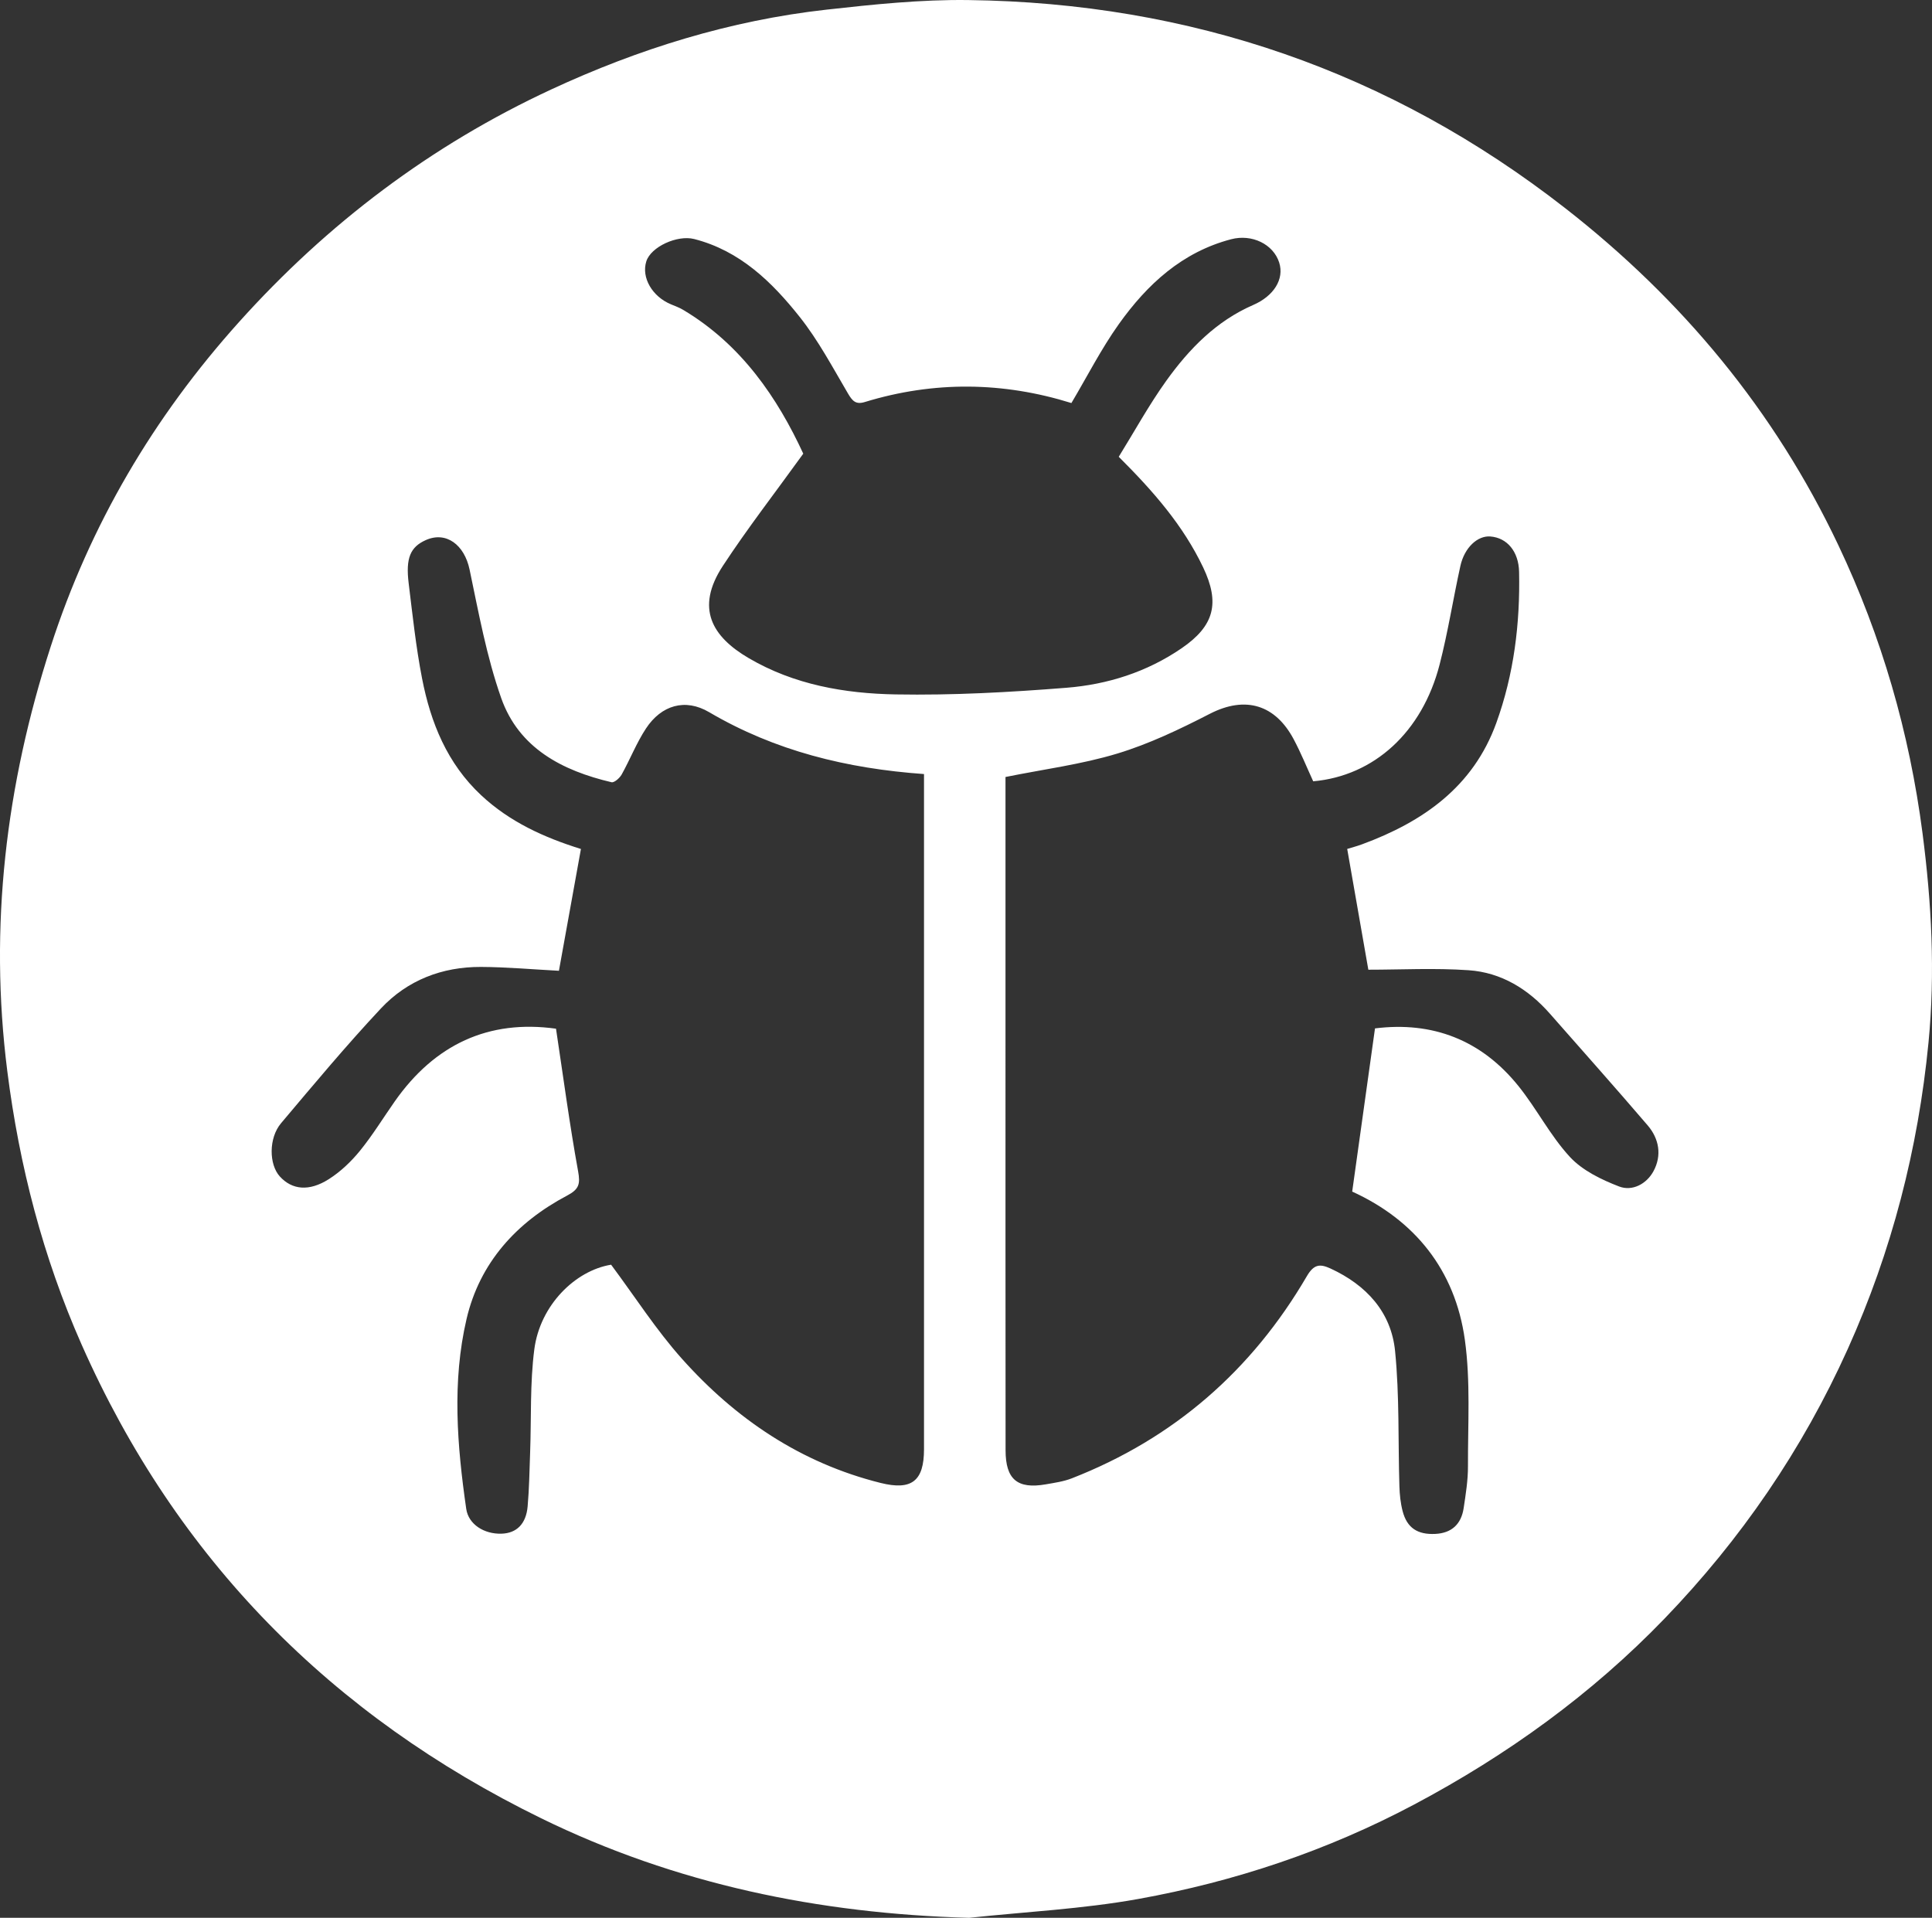
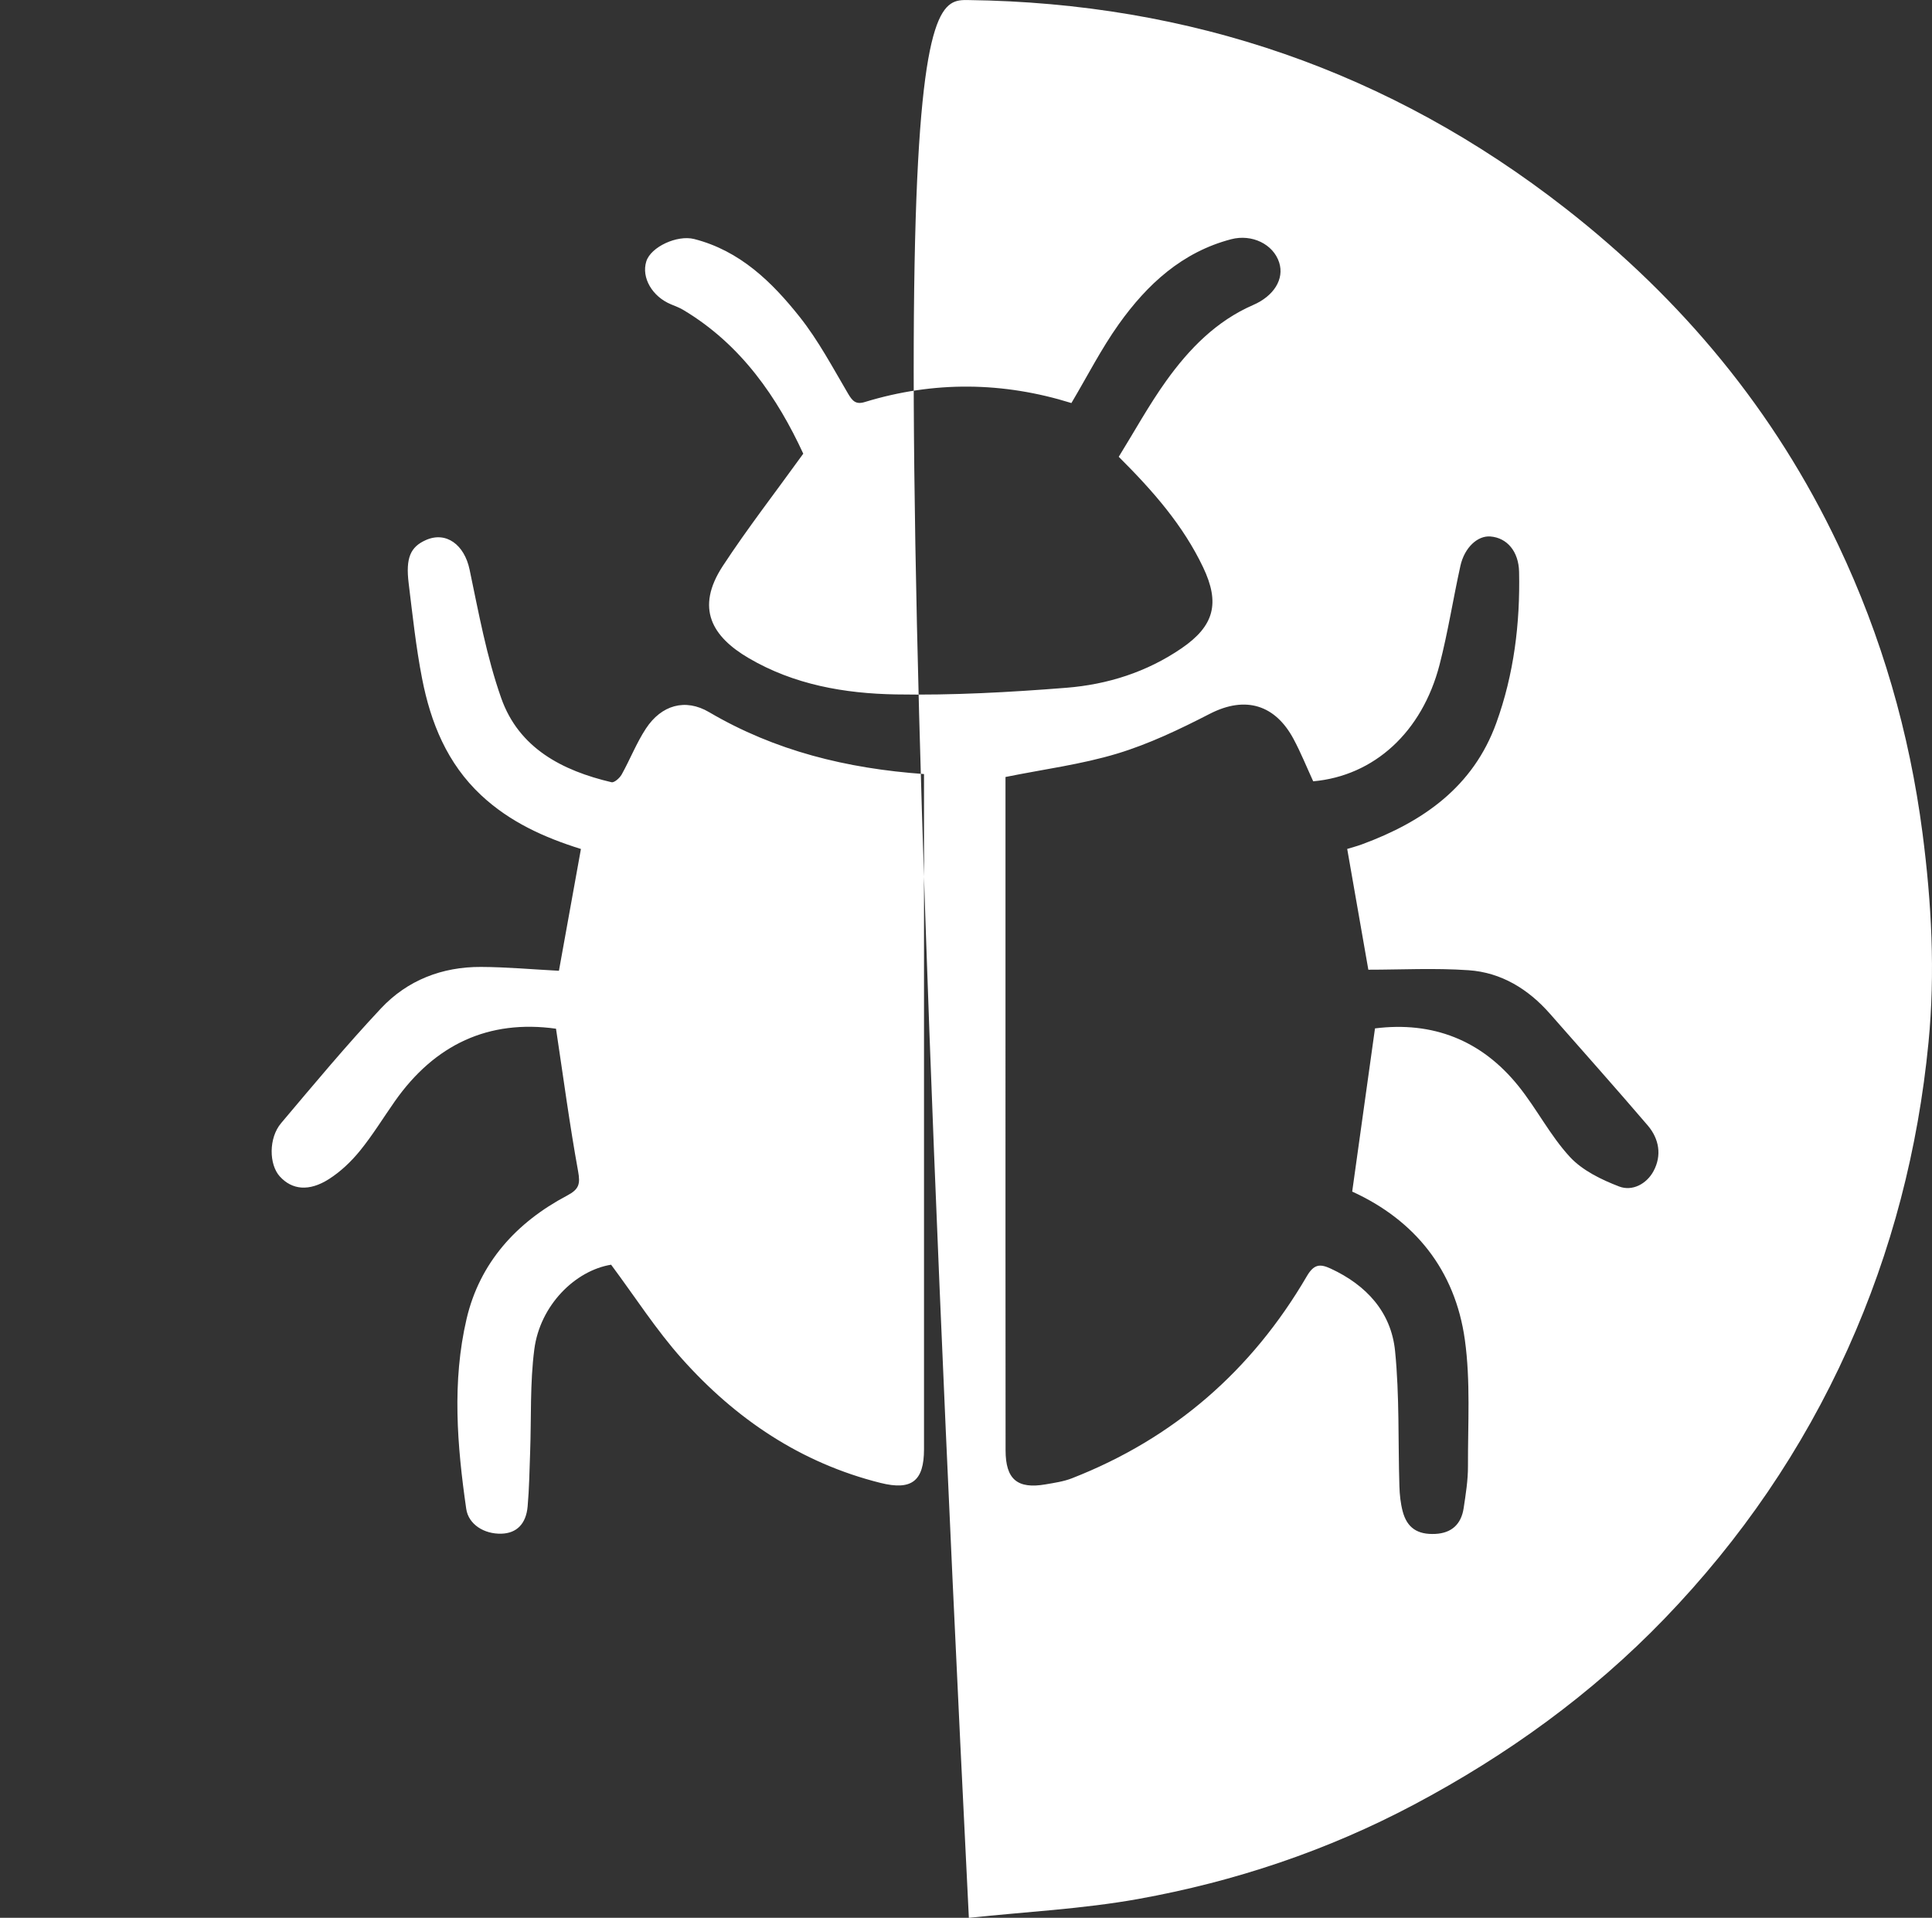
<svg xmlns="http://www.w3.org/2000/svg" id="Layer_2" data-name="Layer 2" viewBox="0 0 1817.7 1804.44">
  <rect x="0" y="0" width="1817.7" height="1804.44" fill="#333333" stroke="none" />
  <defs>
    <style>
      .Graphic_Style {
        fill: #fff;
      }
    </style>
  </defs>
  <g id="Layer_1-2" data-name="Layer 1">
-     <path class="Graphic_Style" d="M911.54,1804.44c-141.06-3.92-275.81-31.72-402.36-93.64-197.37-96.56-343.13-243.91-432.41-445.74-36.37-82.22-58.59-168.12-69.9-257.22-17.31-136.43-1.32-269.12,40.83-399.47,37.06-114.62,96.64-215.69,177.04-305.23,83.35-92.81,180.79-166.46,293.8-218.94,82.35-38.24,168.51-65.01,259.03-75.12C821.83,4.14,866.5-.52,910.91,.05c208.83,2.64,396.67,67,561.8,195.89,110.06,85.9,196.92,190.53,256.86,316.98,40.81,86.09,66.9,176.35,79.2,270.94,8.53,65.61,12.04,131.18,5.64,196.99-9.75,100.13-34.49,196.31-75.95,288.35-42.72,94.84-100.64,179.29-172.46,253.77-68.58,71.11-148.08,128.46-235.49,174.86-81.86,43.46-168.83,72.54-259.56,88.88-52.5,9.46-106.23,12.06-159.41,17.75Zm-42.17-1076.14c-72.75-5.2-140.18-21.79-202.23-58.26-22.49-13.22-44.88-6.61-59.38,15.38-8.94,13.57-14.92,29.06-22.88,43.32-1.85,3.31-6.98,7.85-9.53,7.25-46.37-10.89-87.21-32.06-103.82-79.24-13.72-38.97-21.21-80.27-29.74-120.9-4.88-23.25-22.01-36.26-41.21-27.68-14.47,6.47-19.02,16.82-16.09,40.64,3.67,29.93,6.85,60.01,12.61,89.57,8.09,41.58,23.59,79.94,55.62,109.87,26.88,25.12,59.3,39.77,93.84,50.54-7.15,39.6-14.12,78.2-20.7,114.6-24.99-1.31-49.17-3.51-73.37-3.62-36.52-.16-69.19,12.48-94.05,39-32.61,34.8-63.21,71.52-93.98,108-11.83,14.02-11.44,38.89-1.18,50.16,11.46,12.58,27.47,14.4,46.24,2.42,10.93-6.98,20.86-16.43,29.08-26.53,11.99-14.74,21.96-31.1,32.91-46.69,37.52-53.38,88.14-77.09,151.6-68.24,6.84,45.31,12.75,89.88,20.78,134.06,2.21,12.17,.9,17.01-10.41,22.99-47.61,25.15-82.15,63.19-94.5,115.95-13.81,59.02-8.92,119.2-.33,178.78,2.09,14.52,16.79,23.89,33.28,23.34,14.08-.46,23.02-9.09,24.49-25.67,1.5-16.92,1.73-33.95,2.35-50.94,1.18-32.35-.23-65.03,3.95-96.97,5.41-41.35,38.45-74.01,72.23-79.49,22.53,30.24,42.32,61.24,66.49,88.33,50.69,56.84,112.03,98.26,186.99,116.98,29.39,7.34,40.91-1.83,40.91-31.72,0-205.93,0-411.87,0-617.8,0-5.27,0-10.54,0-17.44Zm402.83,392.83c7.3-52.24,14.28-102.22,21.45-153.53,54.02-6.77,99.99,10.77,134.97,54.25,17.2,21.38,29.88,46.61,48.36,66.64,11.8,12.8,29.63,21.42,46.33,27.85,12.42,4.78,25.89-2.34,32.41-14.48,7.94-14.77,5.27-30.39-5.48-42.96-30.28-35.38-61.27-70.16-92.03-105.14-20.38-23.17-45.74-38.76-76.46-40.89-31.83-2.21-63.94-.49-94.36-.49-6.38-36.46-13.07-74.72-19.88-113.63,3.96-1.22,9.03-2.54,13.92-4.34,57.42-21.16,104.65-54.08,126.38-114.25,16.54-45.78,22.45-93.53,21.41-142.12-.41-19.13-11.24-32.06-27.06-33.28-12.01-.93-24.35,10.47-28.16,27.71-6.84,30.91-11.68,62.31-19.59,92.93-16.37,63.41-61.61,104.63-118.89,109.72-6.08-13.2-11.59-26.93-18.54-39.89-16.92-31.56-44.61-41.17-78.81-23.58-28.04,14.42-56.96,28.28-87,37.38-33.6,10.17-68.92,14.7-105.16,22.03,0,4.19,0,9.93,0,15.66,0,78.76-.01,157.51,0,236.27,0,127.18-.03,254.36,.08,381.54,.02,27.37,11.08,36.68,37.68,32.08,8.33-1.44,16.92-2.66,24.72-5.71,95.9-37.46,169.27-101.51,221.01-190.1,6.67-11.43,12.37-11.87,22.39-7.24,33.6,15.52,56.99,40.89,60.66,77.62,4.21,42.13,2.76,84.82,4.07,127.25,.24,7.86,1.07,15.9,3.06,23.48,4.12,15.67,13.99,22.13,30.68,21.32,15.52-.75,24.45-9.26,26.71-24.24,1.97-13.07,4.11-26.31,4.06-39.46-.14-39.7,2.51-79.92-2.93-118.97-9.19-65.95-47.5-112.75-106.01-139.43Zm-219.64-691.35c14.71-23.74,28.35-48.69,44.8-71.62,21.46-29.91,47.05-56.17,81.72-71.22,19.21-8.34,29.45-24.21,24.42-39.95-5.51-17.24-25.62-27.02-45.17-21.9-46.16,12.09-79.05,42.5-105.65,79.82-16.61,23.3-29.69,49.11-44.66,74.31-64.15-19.99-129.25-20.9-194.37-.96-8.57,2.62-11.72-1.05-15.85-8.05-14.42-24.5-27.9-49.97-45.48-72.1-26.14-32.91-56.21-62.22-99.2-73.21-15.89-4.06-40.77,7.3-45.07,21.08-4.75,15.22,5.56,33.05,23.3,40.39,3.89,1.61,7.89,3.08,11.48,5.23,55.03,32.84,88.78,83.06,112.92,135.26-26.59,36.87-52.53,70.3-75.65,105.57-26.22,39.99-9.91,66.7,24.17,86.71,42.87,25.17,90.42,33.38,138.53,34.23,53.46,.94,107.14-2.02,160.49-6.25,38.71-3.07,75.65-14.74,108.42-37.18,30.78-21.08,36.26-42.5,20.25-76.13-18.77-39.41-46.82-71.55-79.39-104.01Z" />
+     <path class="Graphic_Style" d="M911.54,1804.44C821.83,4.14,866.5-.52,910.91,.05c208.83,2.64,396.67,67,561.8,195.89,110.06,85.9,196.92,190.53,256.86,316.98,40.81,86.09,66.9,176.35,79.2,270.94,8.53,65.61,12.04,131.18,5.64,196.99-9.75,100.13-34.49,196.31-75.95,288.35-42.72,94.84-100.64,179.29-172.46,253.77-68.58,71.11-148.08,128.46-235.49,174.86-81.86,43.46-168.83,72.54-259.56,88.88-52.5,9.46-106.23,12.06-159.41,17.75Zm-42.17-1076.14c-72.75-5.2-140.18-21.79-202.23-58.26-22.49-13.22-44.88-6.61-59.38,15.38-8.94,13.57-14.92,29.06-22.88,43.32-1.85,3.31-6.98,7.85-9.53,7.25-46.37-10.89-87.21-32.06-103.82-79.24-13.72-38.97-21.21-80.27-29.74-120.9-4.88-23.25-22.01-36.26-41.21-27.68-14.47,6.47-19.02,16.82-16.09,40.64,3.67,29.93,6.85,60.01,12.61,89.57,8.09,41.58,23.59,79.94,55.62,109.87,26.88,25.12,59.3,39.77,93.84,50.54-7.15,39.6-14.12,78.2-20.7,114.6-24.99-1.31-49.17-3.51-73.37-3.62-36.52-.16-69.19,12.48-94.05,39-32.61,34.8-63.21,71.52-93.98,108-11.83,14.02-11.44,38.89-1.18,50.16,11.46,12.58,27.47,14.4,46.24,2.42,10.93-6.98,20.86-16.43,29.08-26.53,11.99-14.74,21.96-31.1,32.91-46.69,37.52-53.38,88.14-77.09,151.6-68.24,6.84,45.31,12.75,89.88,20.78,134.06,2.21,12.17,.9,17.01-10.41,22.99-47.61,25.15-82.15,63.19-94.5,115.95-13.81,59.02-8.92,119.2-.33,178.78,2.09,14.52,16.79,23.89,33.28,23.34,14.08-.46,23.02-9.09,24.49-25.67,1.5-16.92,1.73-33.95,2.35-50.94,1.18-32.35-.23-65.03,3.95-96.97,5.41-41.35,38.45-74.01,72.23-79.49,22.53,30.24,42.32,61.24,66.49,88.33,50.69,56.84,112.03,98.26,186.99,116.98,29.39,7.34,40.91-1.83,40.91-31.72,0-205.93,0-411.87,0-617.8,0-5.27,0-10.54,0-17.44Zm402.83,392.83c7.3-52.24,14.28-102.22,21.45-153.53,54.02-6.77,99.99,10.77,134.97,54.25,17.2,21.38,29.88,46.61,48.36,66.64,11.8,12.8,29.63,21.42,46.33,27.85,12.42,4.78,25.89-2.34,32.41-14.48,7.94-14.77,5.27-30.39-5.48-42.96-30.28-35.38-61.27-70.16-92.03-105.14-20.38-23.17-45.74-38.76-76.46-40.89-31.83-2.21-63.94-.49-94.36-.49-6.38-36.46-13.07-74.72-19.88-113.63,3.96-1.22,9.03-2.54,13.92-4.34,57.42-21.16,104.65-54.08,126.38-114.25,16.54-45.78,22.45-93.53,21.41-142.12-.41-19.13-11.24-32.06-27.06-33.28-12.01-.93-24.35,10.47-28.16,27.71-6.84,30.91-11.68,62.31-19.59,92.93-16.37,63.41-61.61,104.63-118.89,109.72-6.08-13.2-11.59-26.93-18.54-39.89-16.92-31.56-44.61-41.17-78.81-23.58-28.04,14.42-56.96,28.28-87,37.38-33.6,10.17-68.92,14.7-105.16,22.03,0,4.19,0,9.93,0,15.66,0,78.76-.01,157.51,0,236.27,0,127.18-.03,254.36,.08,381.54,.02,27.37,11.08,36.68,37.68,32.08,8.33-1.44,16.92-2.66,24.72-5.71,95.9-37.46,169.27-101.51,221.01-190.1,6.67-11.43,12.37-11.87,22.39-7.24,33.6,15.52,56.99,40.89,60.66,77.62,4.21,42.13,2.76,84.82,4.07,127.25,.24,7.86,1.07,15.9,3.06,23.48,4.12,15.67,13.99,22.13,30.68,21.32,15.52-.75,24.45-9.26,26.71-24.24,1.97-13.07,4.11-26.31,4.06-39.46-.14-39.7,2.51-79.92-2.93-118.97-9.19-65.95-47.5-112.75-106.01-139.43Zm-219.64-691.35c14.71-23.74,28.35-48.69,44.8-71.62,21.46-29.91,47.05-56.17,81.72-71.22,19.21-8.34,29.45-24.21,24.42-39.95-5.51-17.24-25.62-27.02-45.17-21.9-46.16,12.09-79.05,42.5-105.65,79.82-16.61,23.3-29.69,49.11-44.66,74.31-64.15-19.99-129.25-20.9-194.37-.96-8.57,2.62-11.72-1.05-15.85-8.05-14.42-24.5-27.9-49.97-45.48-72.1-26.14-32.91-56.21-62.22-99.2-73.21-15.89-4.06-40.77,7.3-45.07,21.08-4.75,15.22,5.56,33.05,23.3,40.39,3.89,1.61,7.89,3.08,11.48,5.23,55.03,32.84,88.78,83.06,112.92,135.26-26.59,36.87-52.53,70.3-75.65,105.57-26.22,39.99-9.91,66.7,24.17,86.71,42.87,25.17,90.42,33.38,138.53,34.23,53.46,.94,107.14-2.02,160.49-6.25,38.71-3.07,75.65-14.74,108.42-37.18,30.78-21.08,36.26-42.5,20.25-76.13-18.77-39.41-46.82-71.55-79.39-104.01Z" />
  </g>
</svg>